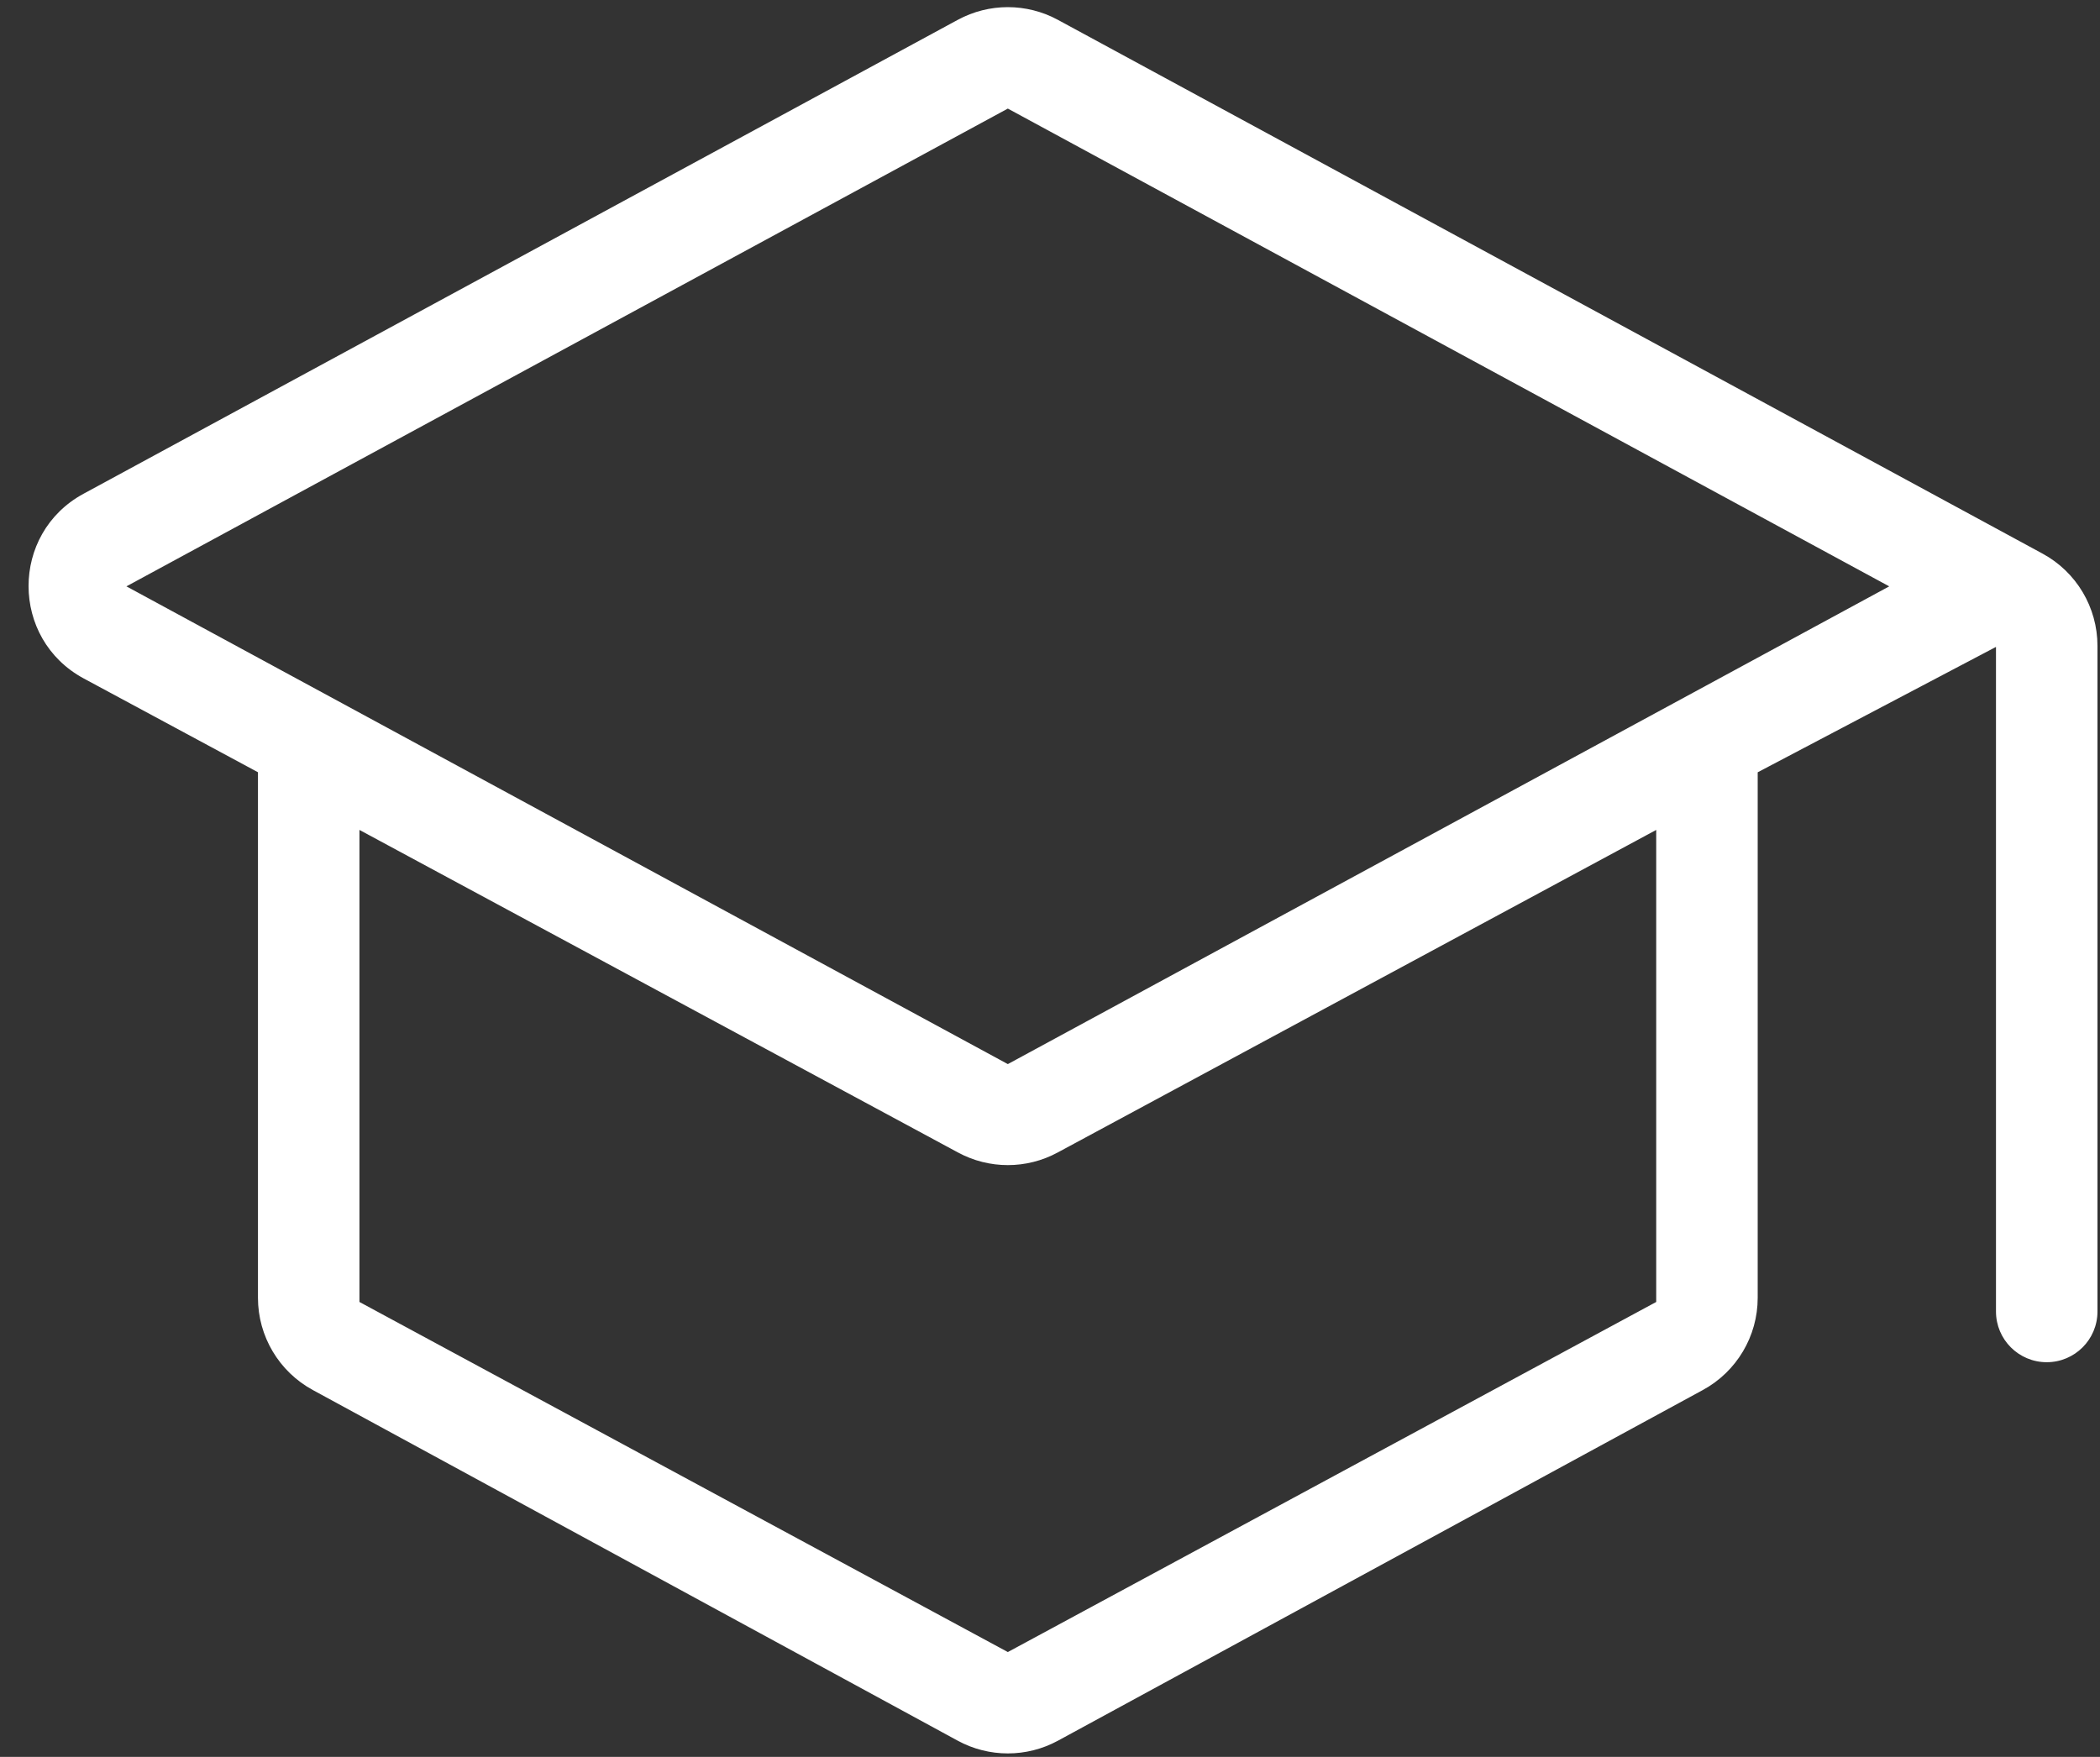
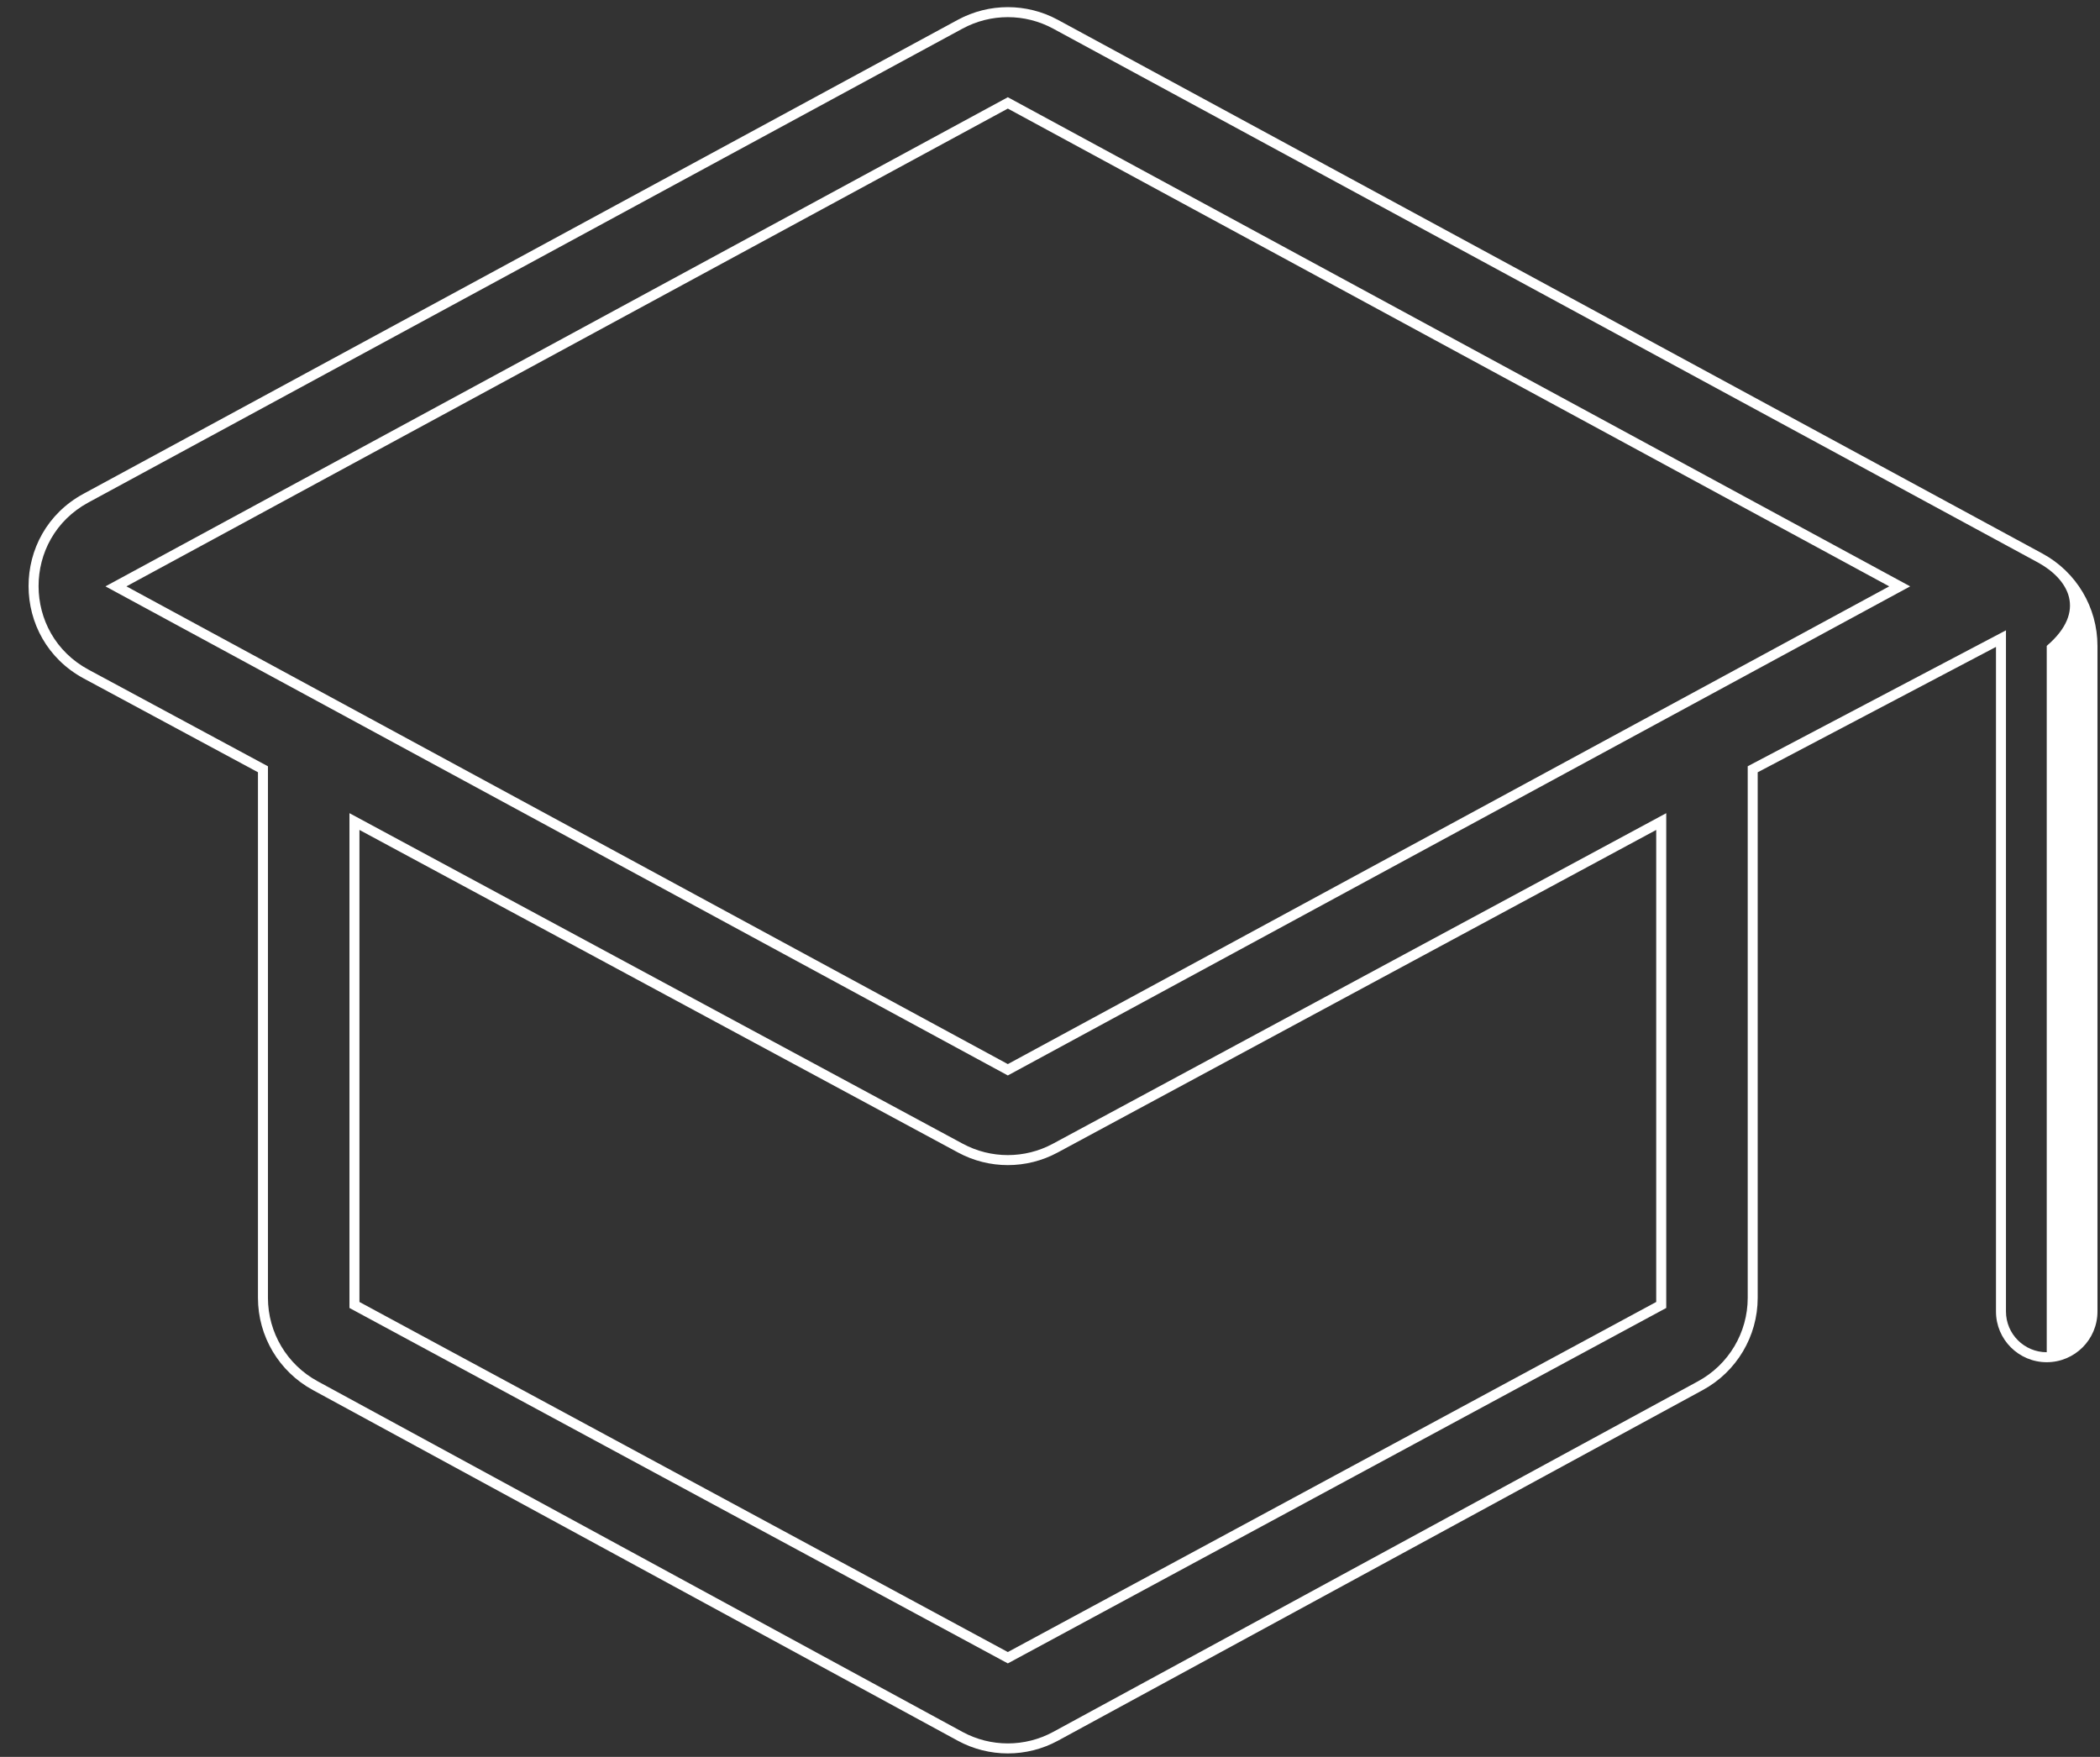
<svg xmlns="http://www.w3.org/2000/svg" width="49" height="41" viewBox="0 0 49 41" fill="none">
  <rect x="0" y="0" width="49" height="41" fill="#333333" stroke="none" />
-   <path d="M24.631 40.52C23.936 40.898 23.096 40.898 22.401 40.52L7.354 32.337C6.603 31.928 6.136 31.142 6.136 30.287V17.953L2.01 15.731C0.377 14.851 0.373 12.51 2.004 11.625L22.404 0.565C23.098 0.189 23.934 0.189 24.628 0.565L47.603 13.022C48.355 13.43 48.824 14.217 48.824 15.073V30.607C48.824 31.196 48.346 31.674 47.757 31.674C47.167 31.674 46.69 31.196 46.69 30.607V14.903L40.896 17.953V30.287C40.896 31.142 40.429 31.928 39.678 32.337L24.631 40.52ZM23.516 24.966L44.327 13.684L23.516 2.402L2.705 13.684L23.516 24.966ZM23.516 38.687L38.762 30.454V19.172L24.623 26.794C23.932 27.166 23.1 27.166 22.409 26.794L8.27 19.172V30.454L23.516 38.687Z" fill="white" />
-   <path fill-rule="evenodd" clip-rule="evenodd" d="M24.573 0.668C23.913 0.311 23.119 0.311 22.459 0.668L2.06 11.728C0.511 12.568 0.514 14.793 2.066 15.628L6.252 17.883V30.287C6.252 31.099 6.697 31.846 7.41 32.234L22.457 40.417C23.117 40.776 23.915 40.776 24.575 40.417L39.622 32.234C40.336 31.846 40.78 31.099 40.78 30.287V17.882L46.806 14.71V30.607C46.806 31.131 47.232 31.557 47.757 31.557C48.282 31.557 48.708 31.131 48.708 30.607V15.073C48.708 14.26 48.262 13.512 47.547 13.124L24.573 0.668ZM22.348 0.463C23.077 0.068 23.955 0.068 24.684 0.463L47.658 12.919C48.449 13.347 48.941 14.174 48.941 15.073V30.607C48.941 31.26 48.411 31.79 47.757 31.79C47.103 31.79 46.573 31.26 46.573 30.607V15.097L41.013 18.023V30.287C41.013 31.184 40.522 32.01 39.733 32.439L24.687 40.622C23.957 41.019 23.075 41.019 22.346 40.622L7.299 32.439C6.51 32.01 6.019 31.184 6.019 30.287V18.022L1.955 15.834C0.24 14.91 0.236 12.451 1.949 11.523L22.348 0.463ZM23.516 2.269L44.571 13.684L23.516 25.098L2.461 13.684L23.516 2.269ZM2.95 13.684L23.516 24.833L44.082 13.684L23.516 2.534L2.95 13.684ZM8.154 18.977L22.464 26.691C23.121 27.045 23.911 27.045 24.568 26.691L38.879 18.977V30.524L23.516 38.819L8.154 30.524V18.977ZM8.387 19.368V30.384L23.516 38.554L38.645 30.384V19.368L24.679 26.896C23.953 27.288 23.079 27.288 22.354 26.896L8.387 19.368Z" fill="white" />
+   <path fill-rule="evenodd" clip-rule="evenodd" d="M24.573 0.668C23.913 0.311 23.119 0.311 22.459 0.668L2.06 11.728C0.511 12.568 0.514 14.793 2.066 15.628L6.252 17.883V30.287C6.252 31.099 6.697 31.846 7.41 32.234L22.457 40.417C23.117 40.776 23.915 40.776 24.575 40.417L39.622 32.234C40.336 31.846 40.78 31.099 40.78 30.287V17.882L46.806 14.71V30.607C46.806 31.131 47.232 31.557 47.757 31.557V15.073C48.708 14.26 48.262 13.512 47.547 13.124L24.573 0.668ZM22.348 0.463C23.077 0.068 23.955 0.068 24.684 0.463L47.658 12.919C48.449 13.347 48.941 14.174 48.941 15.073V30.607C48.941 31.26 48.411 31.79 47.757 31.79C47.103 31.79 46.573 31.26 46.573 30.607V15.097L41.013 18.023V30.287C41.013 31.184 40.522 32.01 39.733 32.439L24.687 40.622C23.957 41.019 23.075 41.019 22.346 40.622L7.299 32.439C6.51 32.01 6.019 31.184 6.019 30.287V18.022L1.955 15.834C0.24 14.91 0.236 12.451 1.949 11.523L22.348 0.463ZM23.516 2.269L44.571 13.684L23.516 25.098L2.461 13.684L23.516 2.269ZM2.95 13.684L23.516 24.833L44.082 13.684L23.516 2.534L2.95 13.684ZM8.154 18.977L22.464 26.691C23.121 27.045 23.911 27.045 24.568 26.691L38.879 18.977V30.524L23.516 38.819L8.154 30.524V18.977ZM8.387 19.368V30.384L23.516 38.554L38.645 30.384V19.368L24.679 26.896C23.953 27.288 23.079 27.288 22.354 26.896L8.387 19.368Z" fill="white" />
</svg>